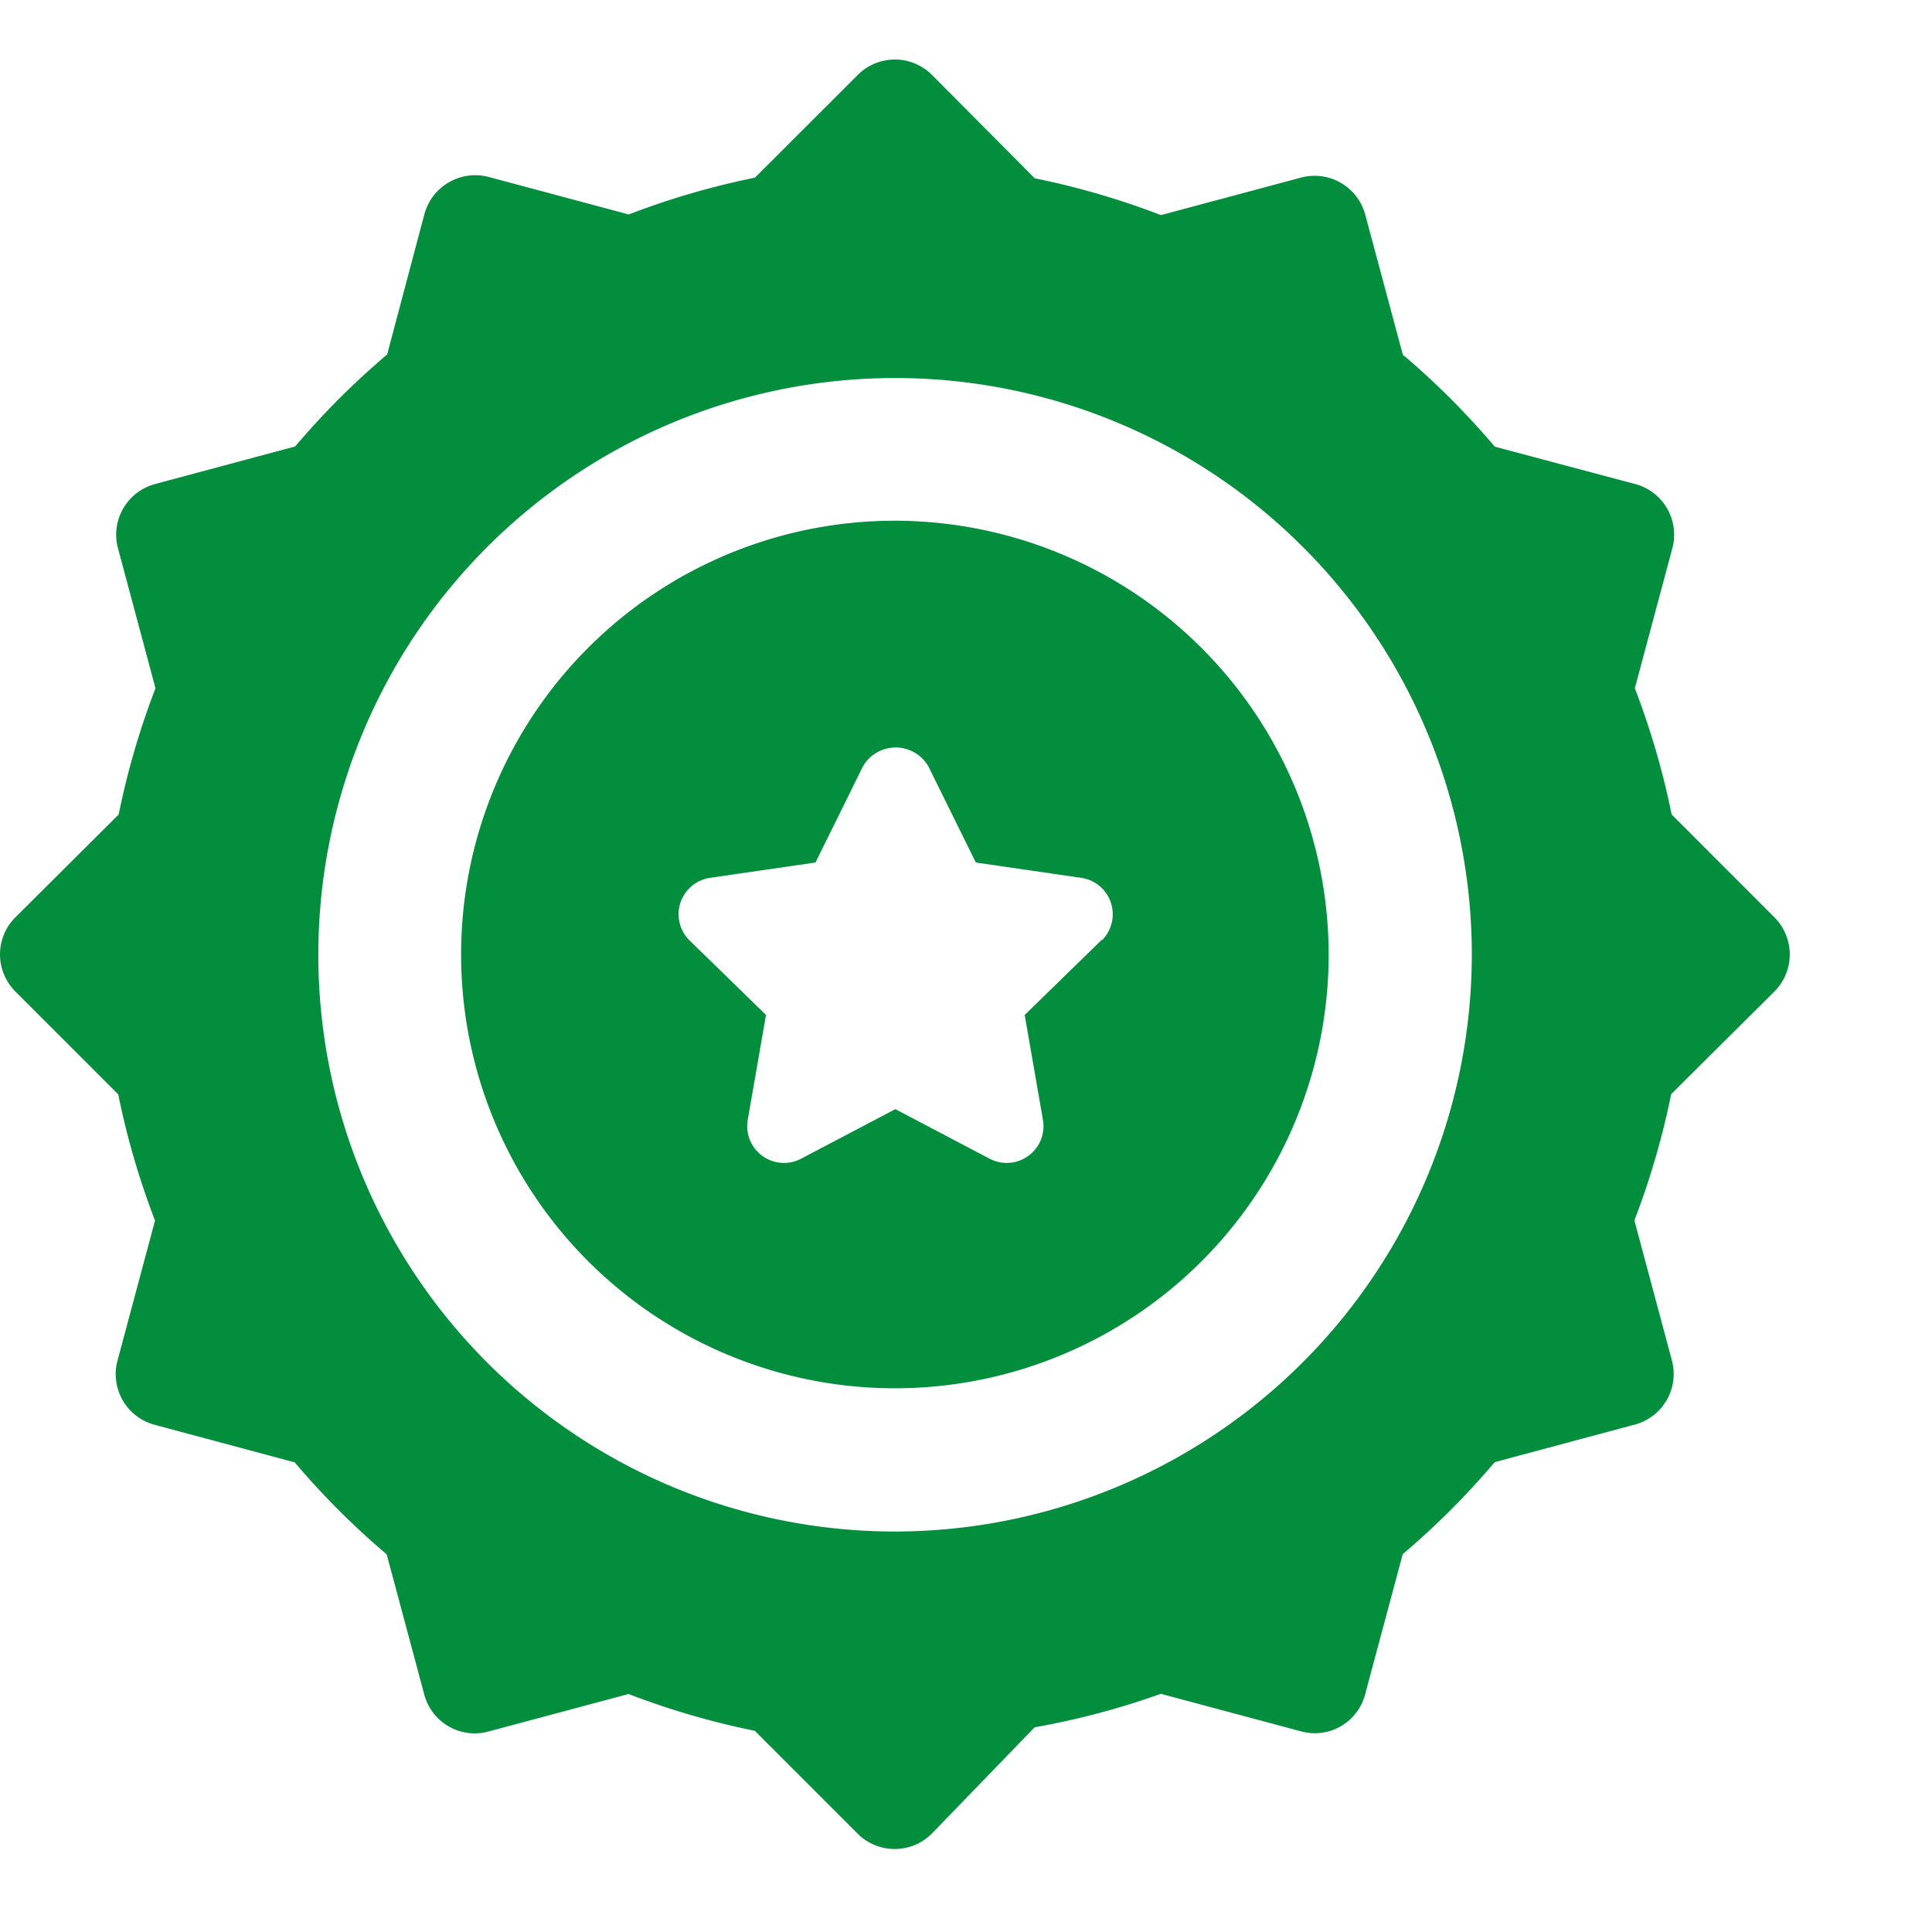
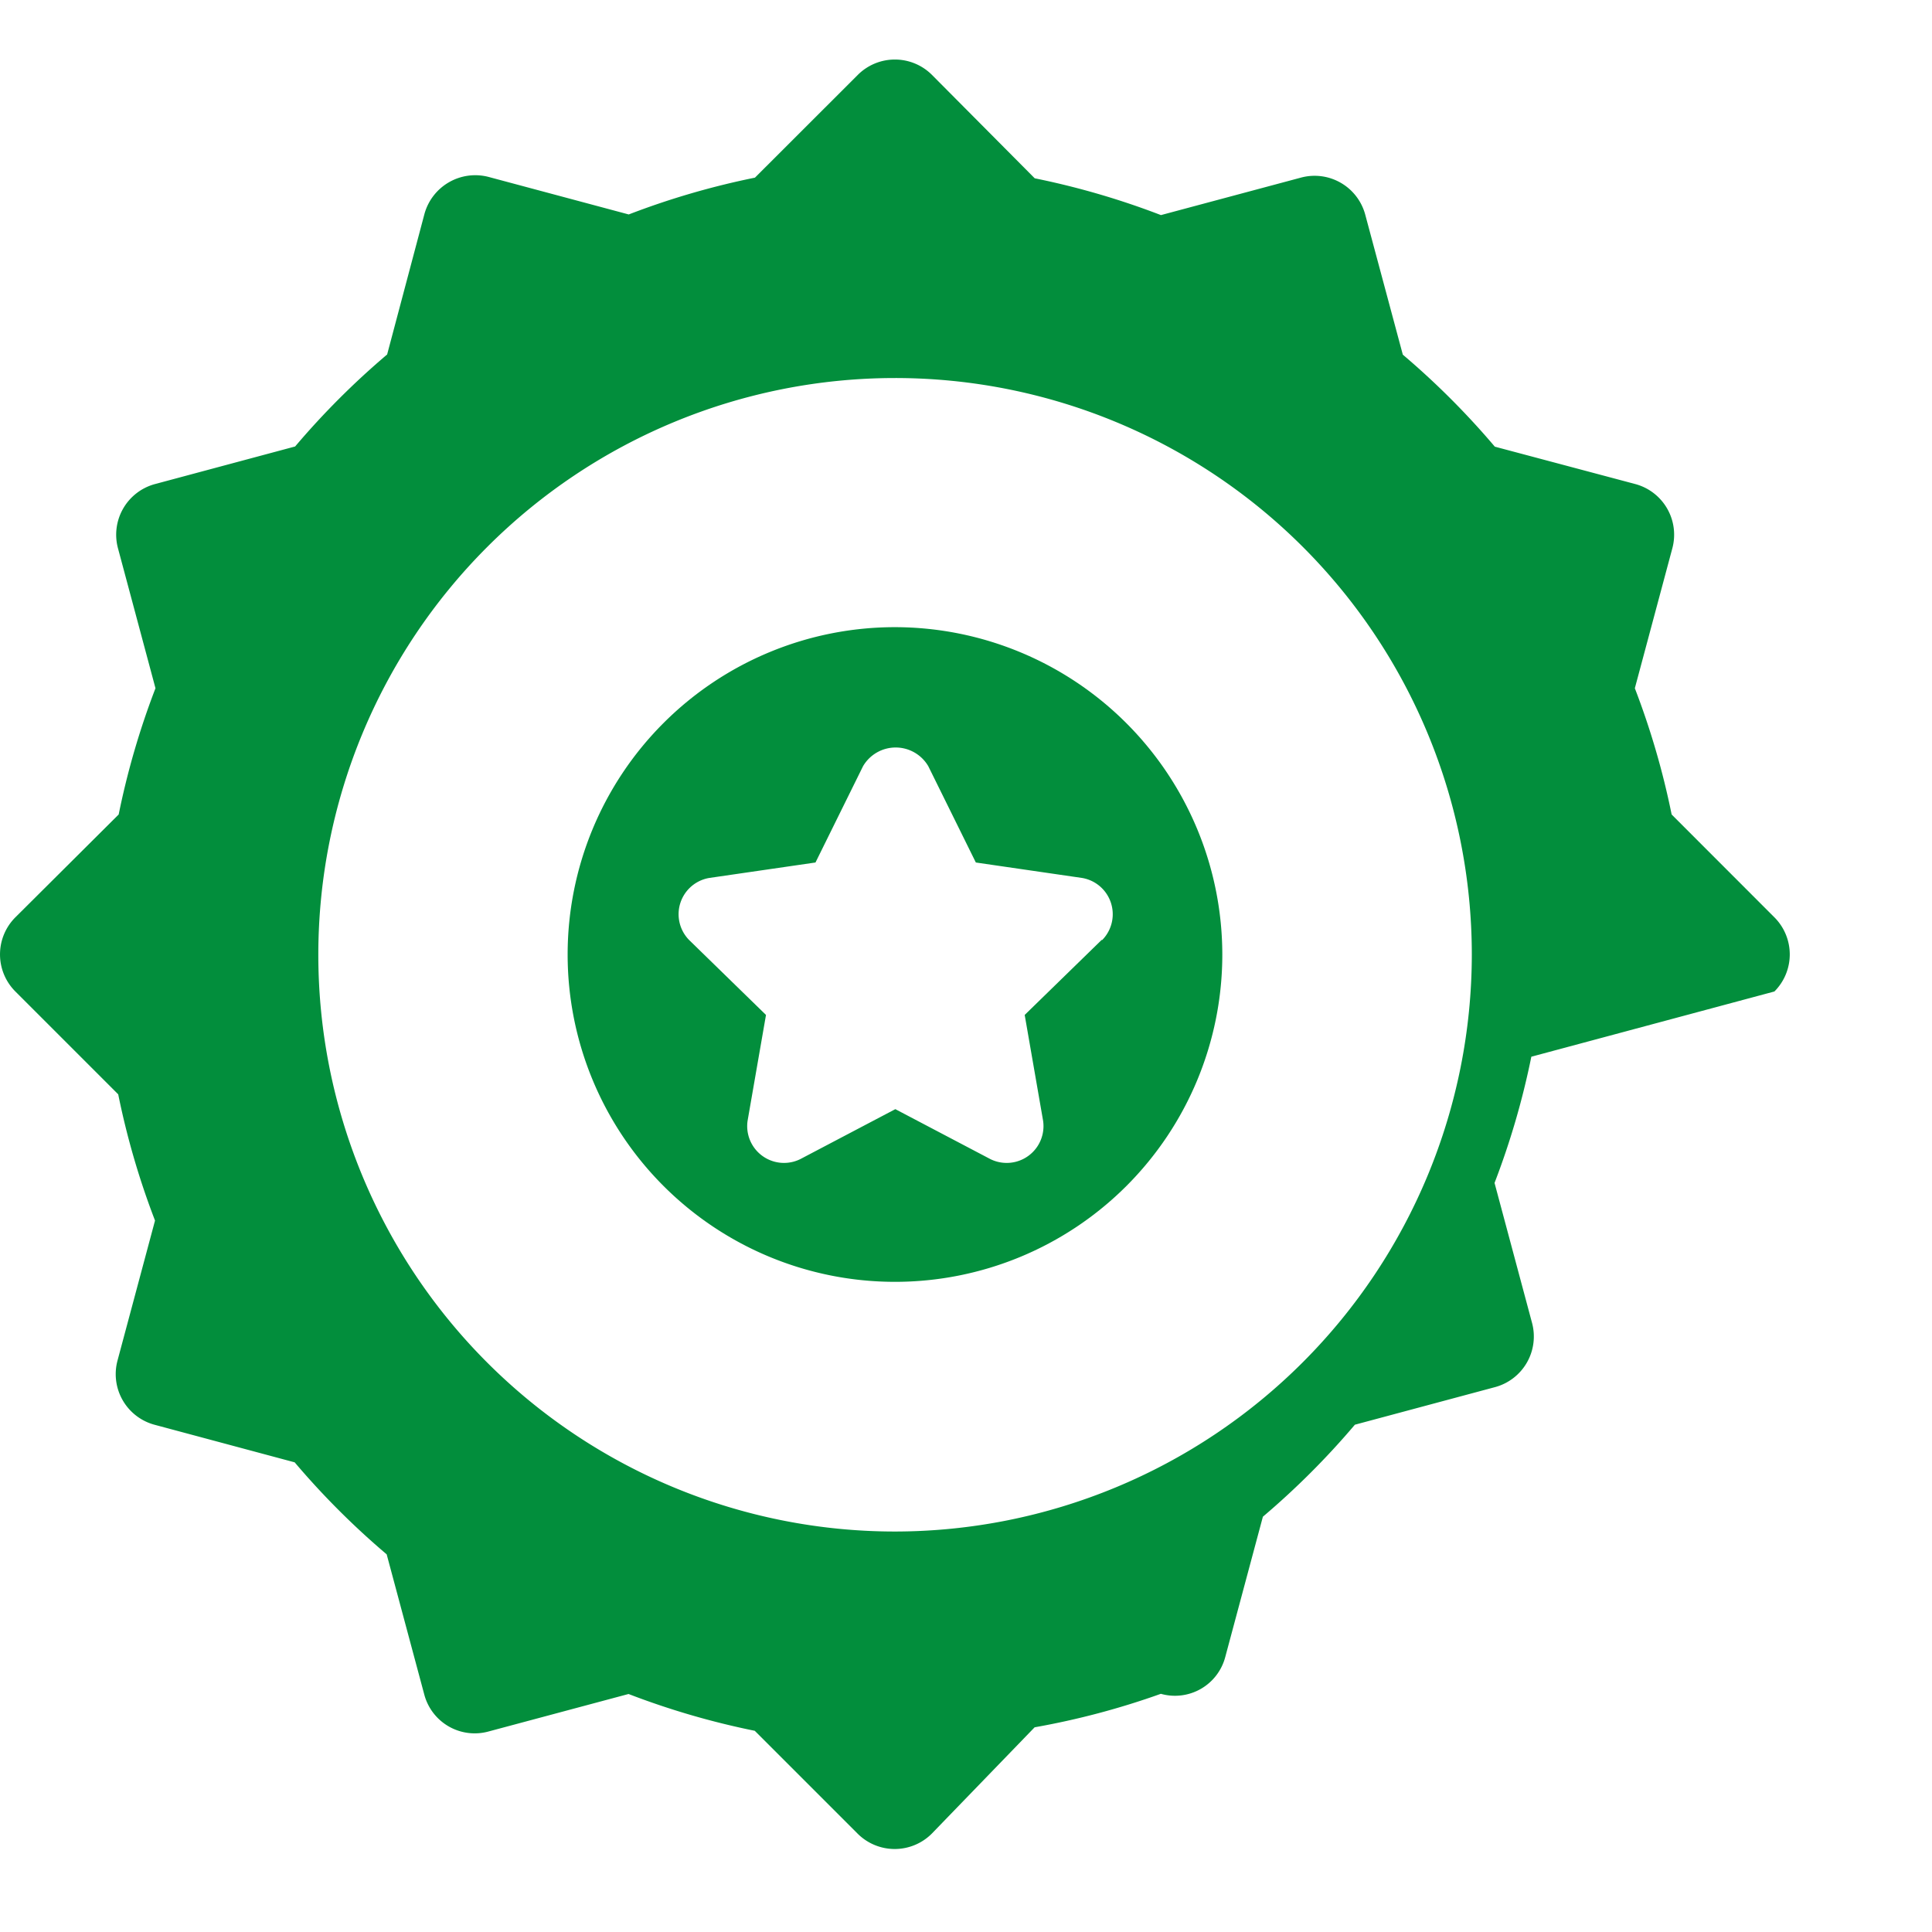
<svg xmlns="http://www.w3.org/2000/svg" id="beercoins" width="21" height="21" viewBox="0 0 21 21">
  <rect id="Rectángulo_256" data-name="Rectángulo 256" width="21" height="21" fill="rgba(255,255,255,0)" />
-   <path id="Trazado_356" data-name="Trazado 356" d="M19.289,10.13a.57.57,0,0,0,0-.806L18.172,8.206a8.552,8.552,0,0,0-.4-1.372l.407-1.519a.57.57,0,0,0-.4-.7L16.25,4.208a8.6,8.6,0,0,0-1-1l-.409-1.524a.57.57,0,0,0-.7-.4l-1.52.407a8.555,8.555,0,0,0-1.372-.4L10.132.167a.57.57,0,0,0-.806,0L8.208,1.284a8.553,8.553,0,0,0-1.372.4l-1.52-.407a.573.573,0,0,0-.7.4L4.21,3.206a8.6,8.6,0,0,0-1,1l-1.525.409a.57.57,0,0,0-.4.7l.407,1.519a8.554,8.554,0,0,0-.4,1.372L.169,9.324a.57.57,0,0,0,0,.806l1.118,1.118a8.552,8.552,0,0,0,.4,1.372l-.407,1.519a.57.57,0,0,0,.4.7l1.525.409a8.6,8.6,0,0,0,1,1l.409,1.525a.567.567,0,0,0,.7.4l1.52-.407a8.556,8.556,0,0,0,1.372.4l1.118,1.118a.57.57,0,0,0,.806,0l1.118-1.156a8.459,8.459,0,0,0,1.372-.364l1.52.407a.565.565,0,0,0,.7-.4l.409-1.525a8.6,8.6,0,0,0,1-1l1.525-.409a.57.57,0,0,0,.4-.7l-.407-1.519a8.554,8.554,0,0,0,.4-1.372ZM9.729,16A6.269,6.269,0,1,1,16,9.727,6.277,6.277,0,0,1,9.729,16Z" transform="translate(-0.002 0.647)" fill="#028e3c" />
-   <path id="Trazado_357" data-name="Trazado 357" d="M125.716,121a4.715,4.715,0,1,0,4.715,4.715A4.72,4.72,0,0,0,125.716,121Zm2.976,4.5-1.108,1.08.261,1.525a.524.524,0,0,1-.76.552l-1.37-.719-1.37.719a.524.524,0,0,1-.76-.552l.261-1.525-1.108-1.08a.524.524,0,0,1,.291-.893l1.531-.223.685-1.387a.545.545,0,0,1,.939,0l.685,1.387,1.531.223a.524.524,0,0,1,.291.893Z" transform="translate(-115.989 -115.34)" fill="#028e3c" />
+   <path id="Trazado_356" data-name="Trazado 356" d="M19.289,10.13a.57.57,0,0,0,0-.806L18.172,8.206a8.552,8.552,0,0,0-.4-1.372l.407-1.519a.57.57,0,0,0-.4-.7L16.25,4.208a8.6,8.6,0,0,0-1-1l-.409-1.524a.57.57,0,0,0-.7-.4l-1.52.407a8.555,8.555,0,0,0-1.372-.4L10.132.167a.57.57,0,0,0-.806,0L8.208,1.284a8.553,8.553,0,0,0-1.372.4l-1.52-.407a.573.573,0,0,0-.7.4L4.21,3.206a8.6,8.6,0,0,0-1,1l-1.525.409a.57.57,0,0,0-.4.7l.407,1.519a8.554,8.554,0,0,0-.4,1.372L.169,9.324a.57.57,0,0,0,0,.806l1.118,1.118a8.552,8.552,0,0,0,.4,1.372l-.407,1.519a.57.57,0,0,0,.4.7l1.525.409a8.6,8.6,0,0,0,1,1l.409,1.525a.567.567,0,0,0,.7.4l1.52-.407a8.556,8.556,0,0,0,1.372.4l1.118,1.118a.57.57,0,0,0,.806,0l1.118-1.156a8.459,8.459,0,0,0,1.372-.364a.565.565,0,0,0,.7-.4l.409-1.525a8.6,8.6,0,0,0,1-1l1.525-.409a.57.57,0,0,0,.4-.7l-.407-1.519a8.554,8.554,0,0,0,.4-1.372ZM9.729,16A6.269,6.269,0,1,1,16,9.727,6.277,6.277,0,0,1,9.729,16Z" transform="translate(-0.002 0.647)" fill="#028e3c" />
  <path id="Trazado_376" data-name="Trazado 376" d="M124.559,121a3.558,3.558,0,1,0,3.558,3.558A3.562,3.562,0,0,0,124.559,121Zm2.246,3.4-.836.815.2,1.15a.4.4,0,0,1-.573.417l-1.033-.543-1.033.543a.4.4,0,0,1-.573-.417l.2-1.15-.836-.815a.4.4,0,0,1,.219-.674l1.155-.168.517-1.047a.411.411,0,0,1,.709,0l.517,1.047,1.155.168a.4.4,0,0,1,.219.674Z" transform="translate(-114.831 -114.183)" fill="#028e3c" />
</svg>